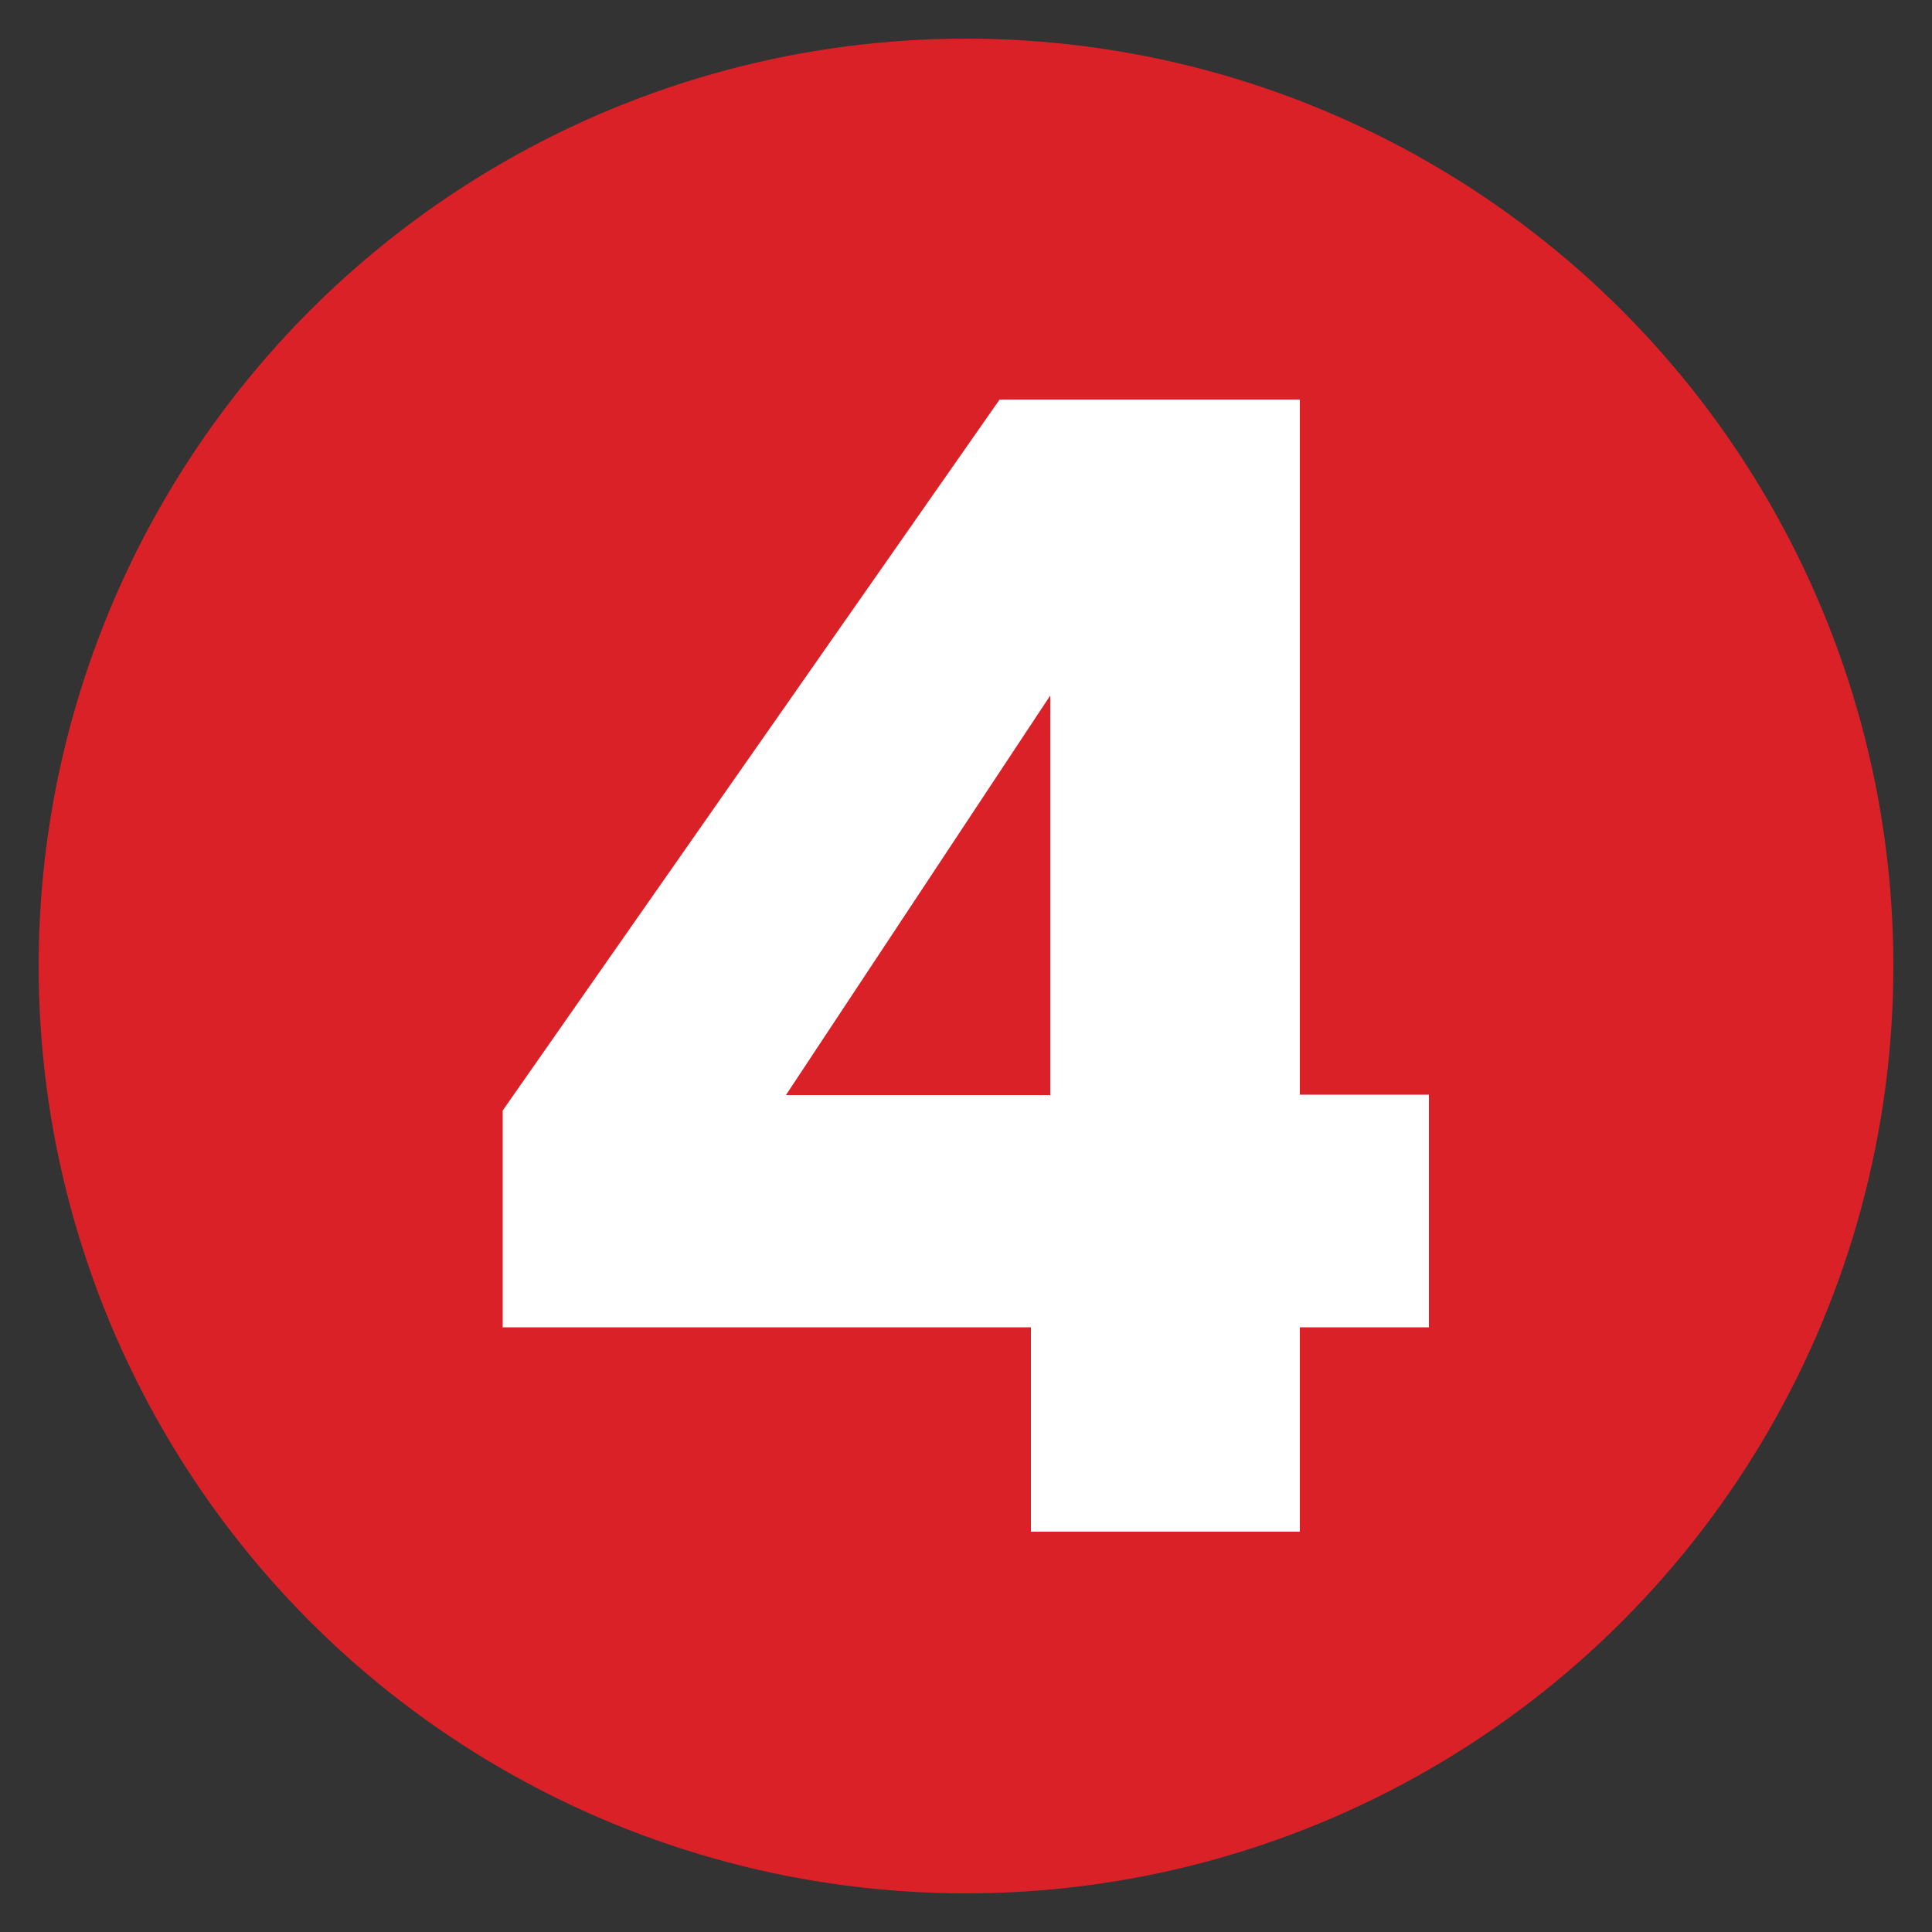
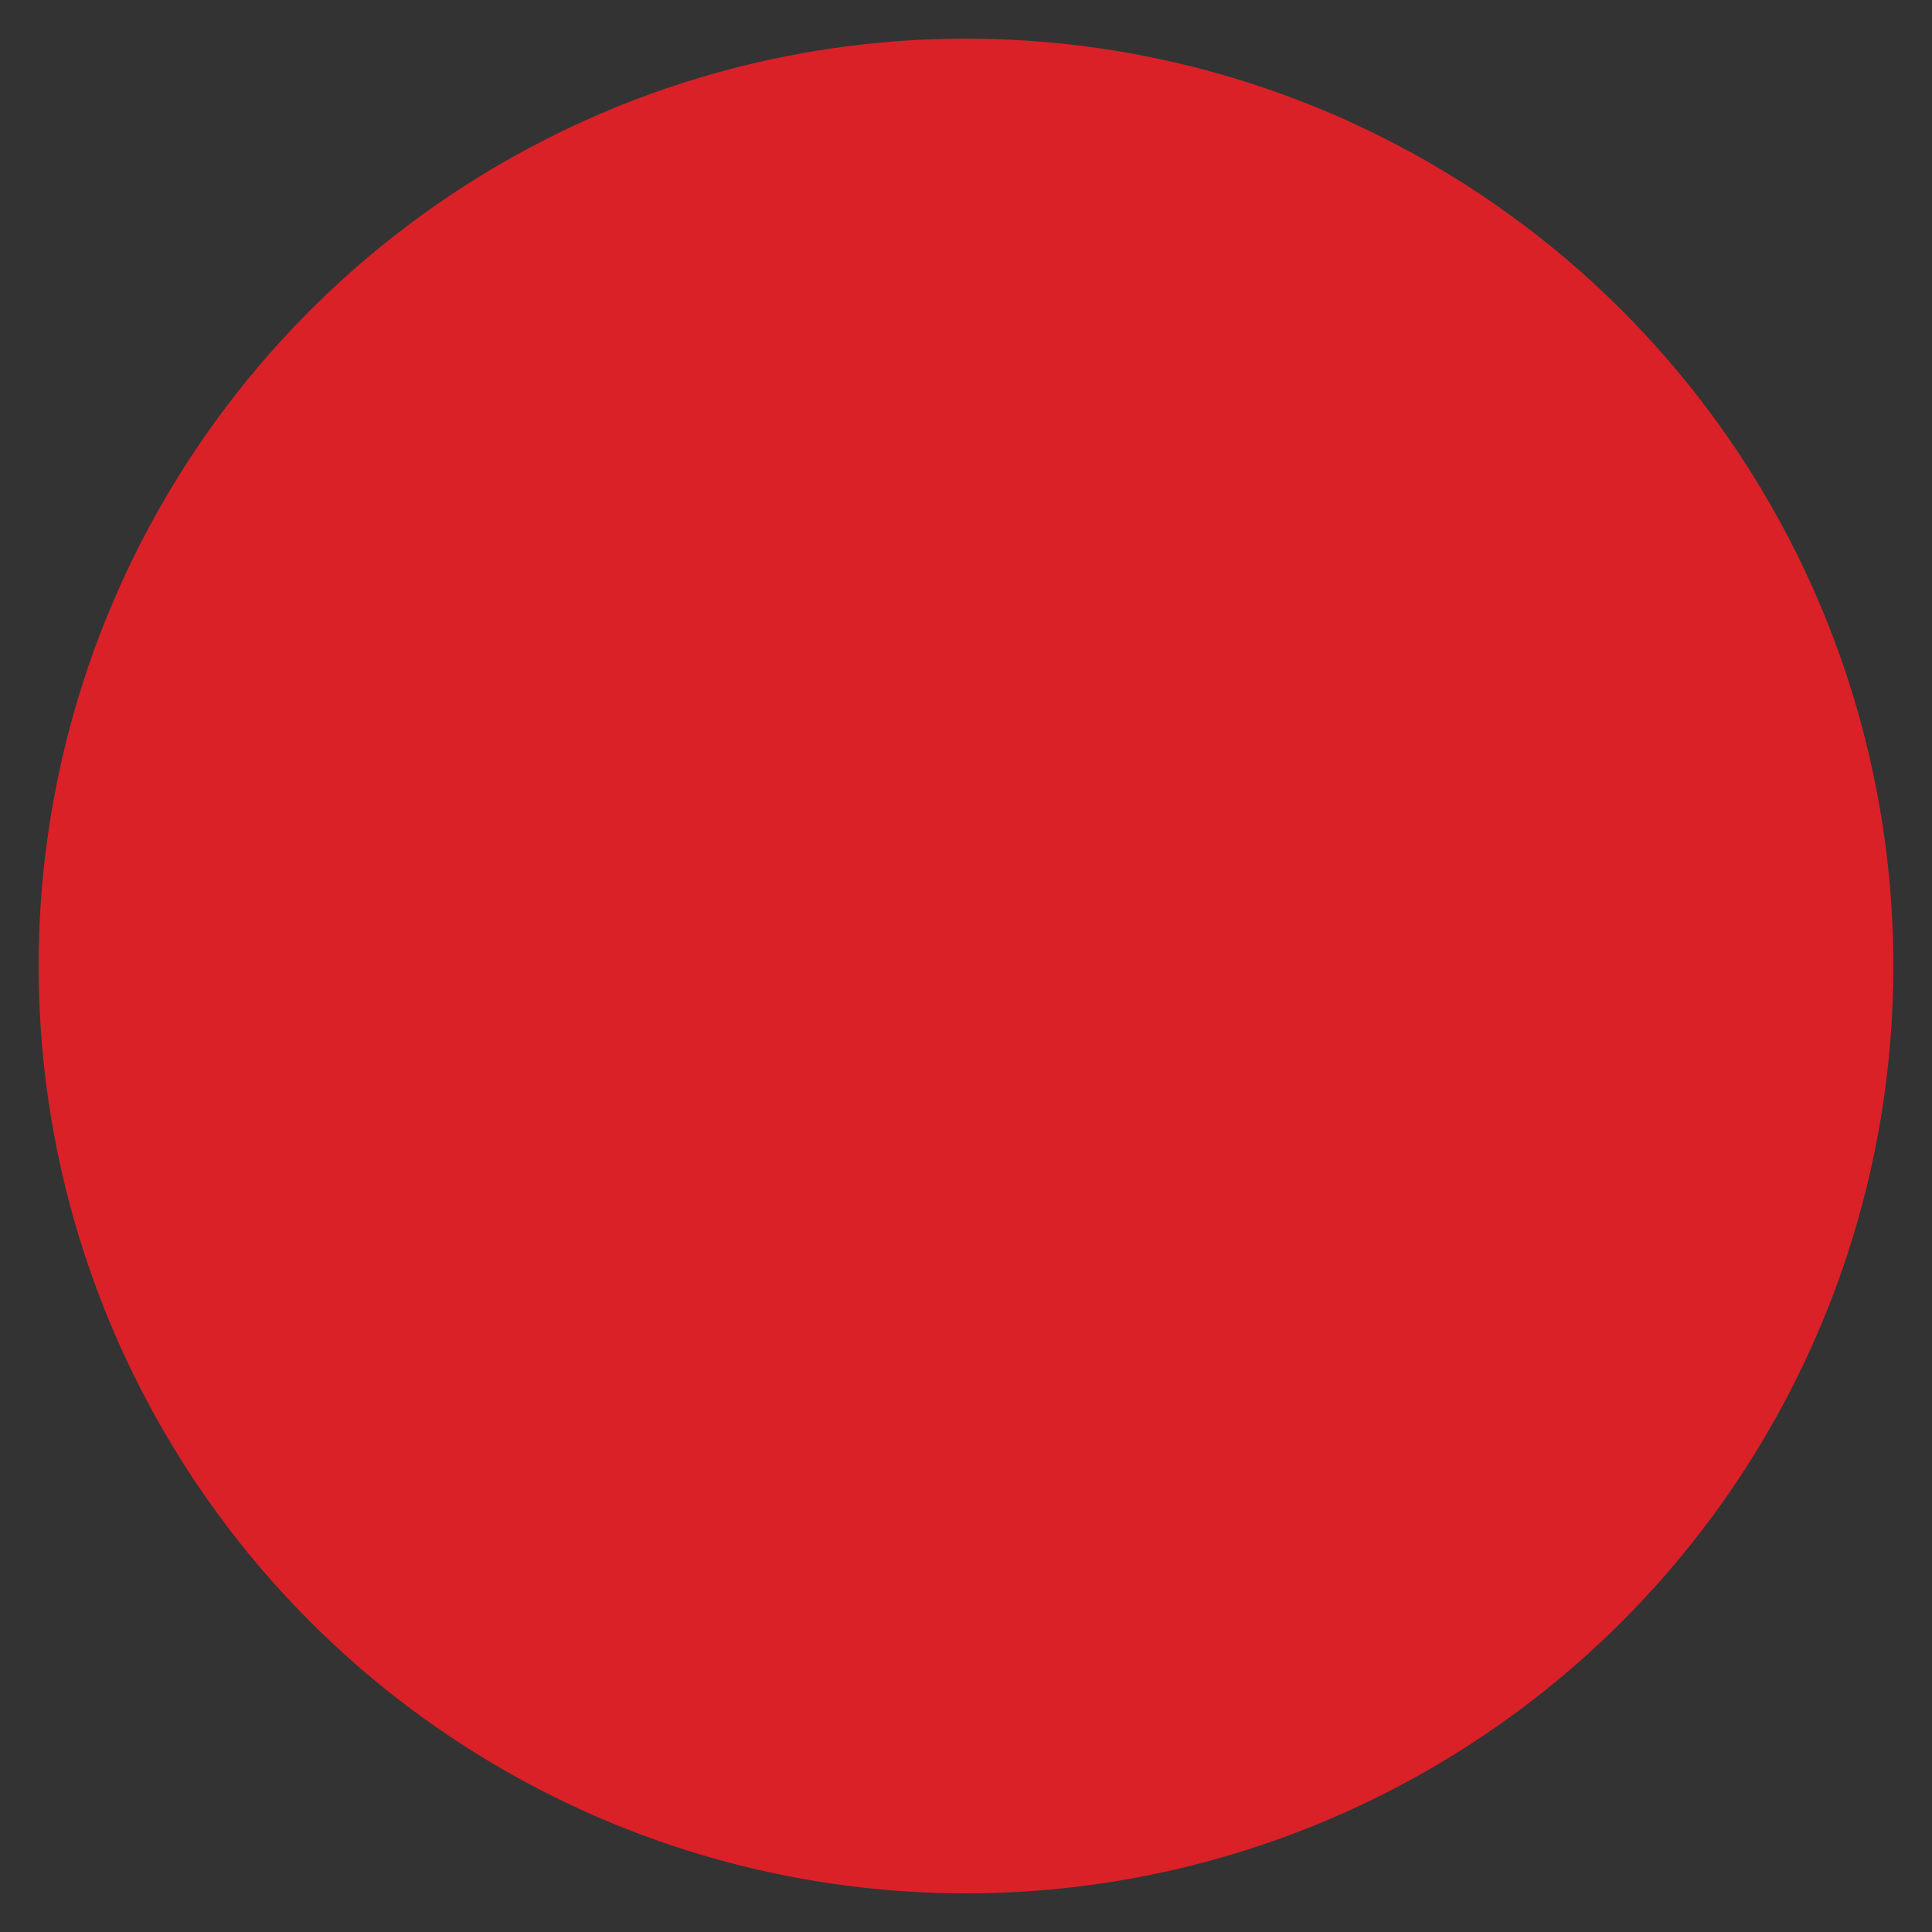
<svg xmlns="http://www.w3.org/2000/svg" id="Layer_1" version="1.1" viewBox="0 0 500 500">
  <rect x="0" y="0" width="500" height="500" fill="#333333" stroke="none" />
  <defs>
    <style>
      .st0 {
        fill: #fff;
      }

      .st1 {
        fill: #da2128;
      }
    </style>
  </defs>
  <circle class="st1" cx="250" cy="250" r="240" />
-   <path class="st0" d="M130.1,343.6v-56.2l128.6-184h77.7v179.9h33.4v60.2h-33.4v52.9h-69.6v-52.9h-136.8ZM271.8,180l-68.4,103.4h68.4v-103.4Z" />
</svg>